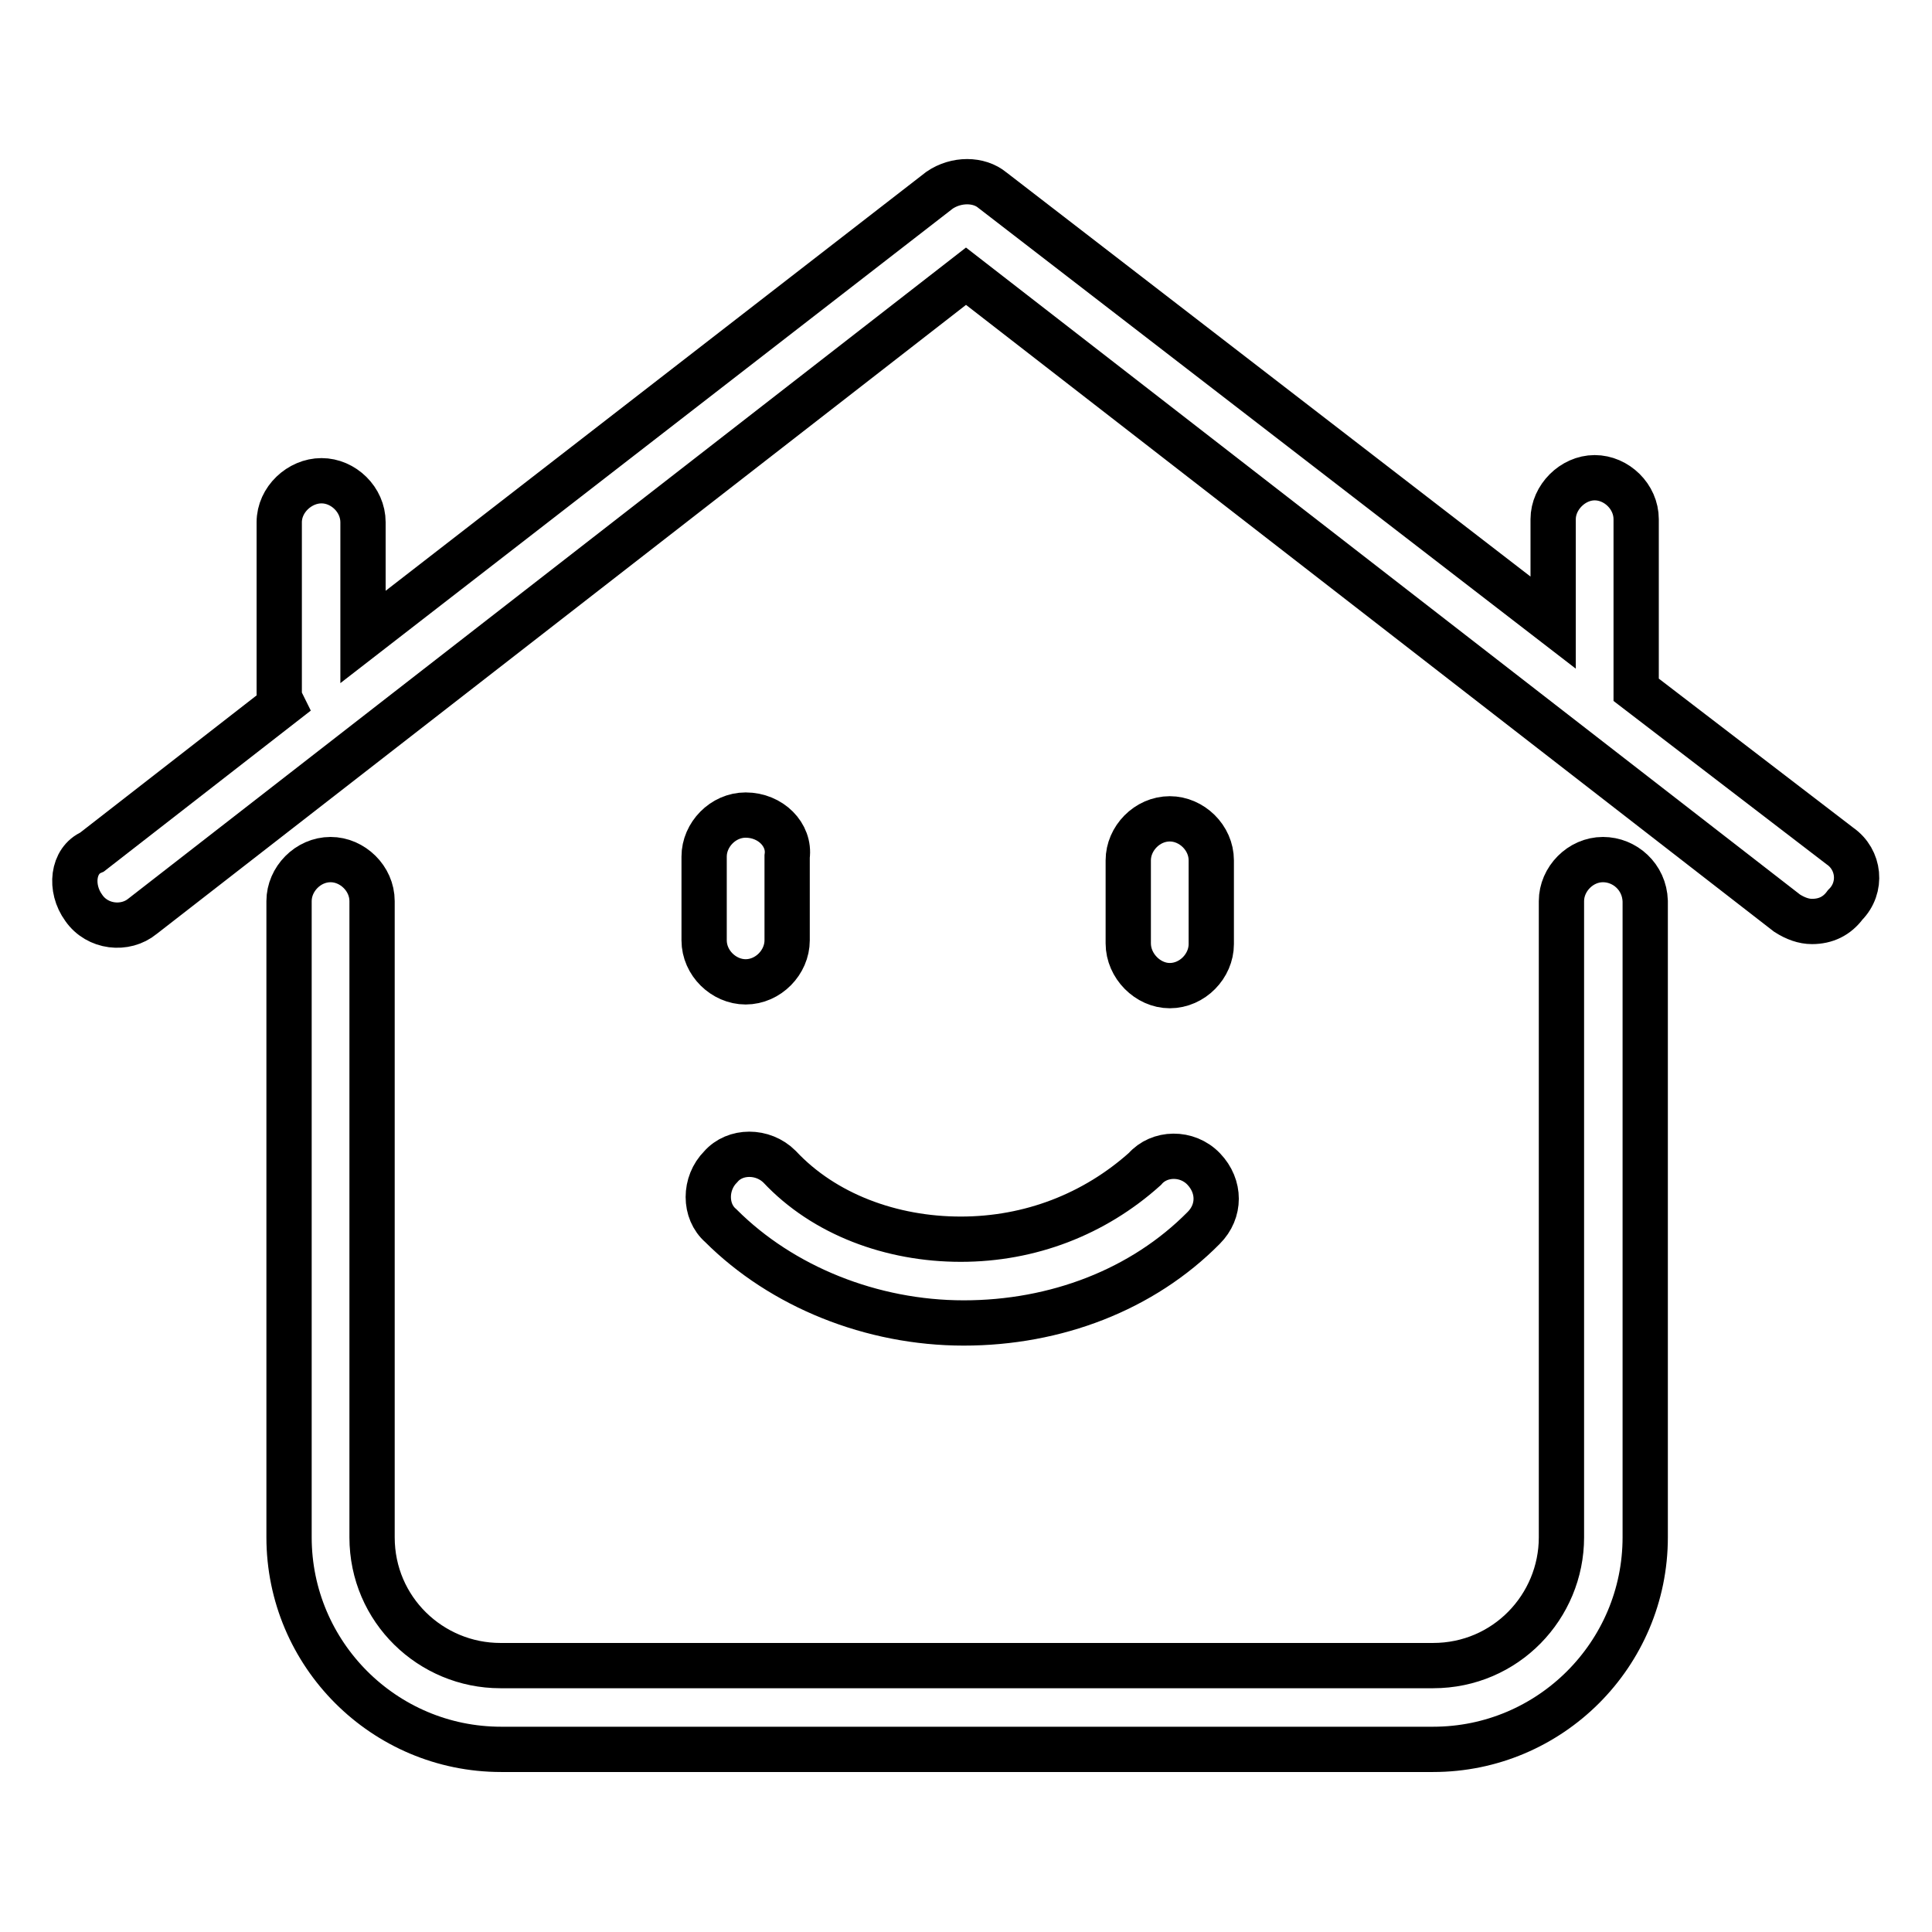
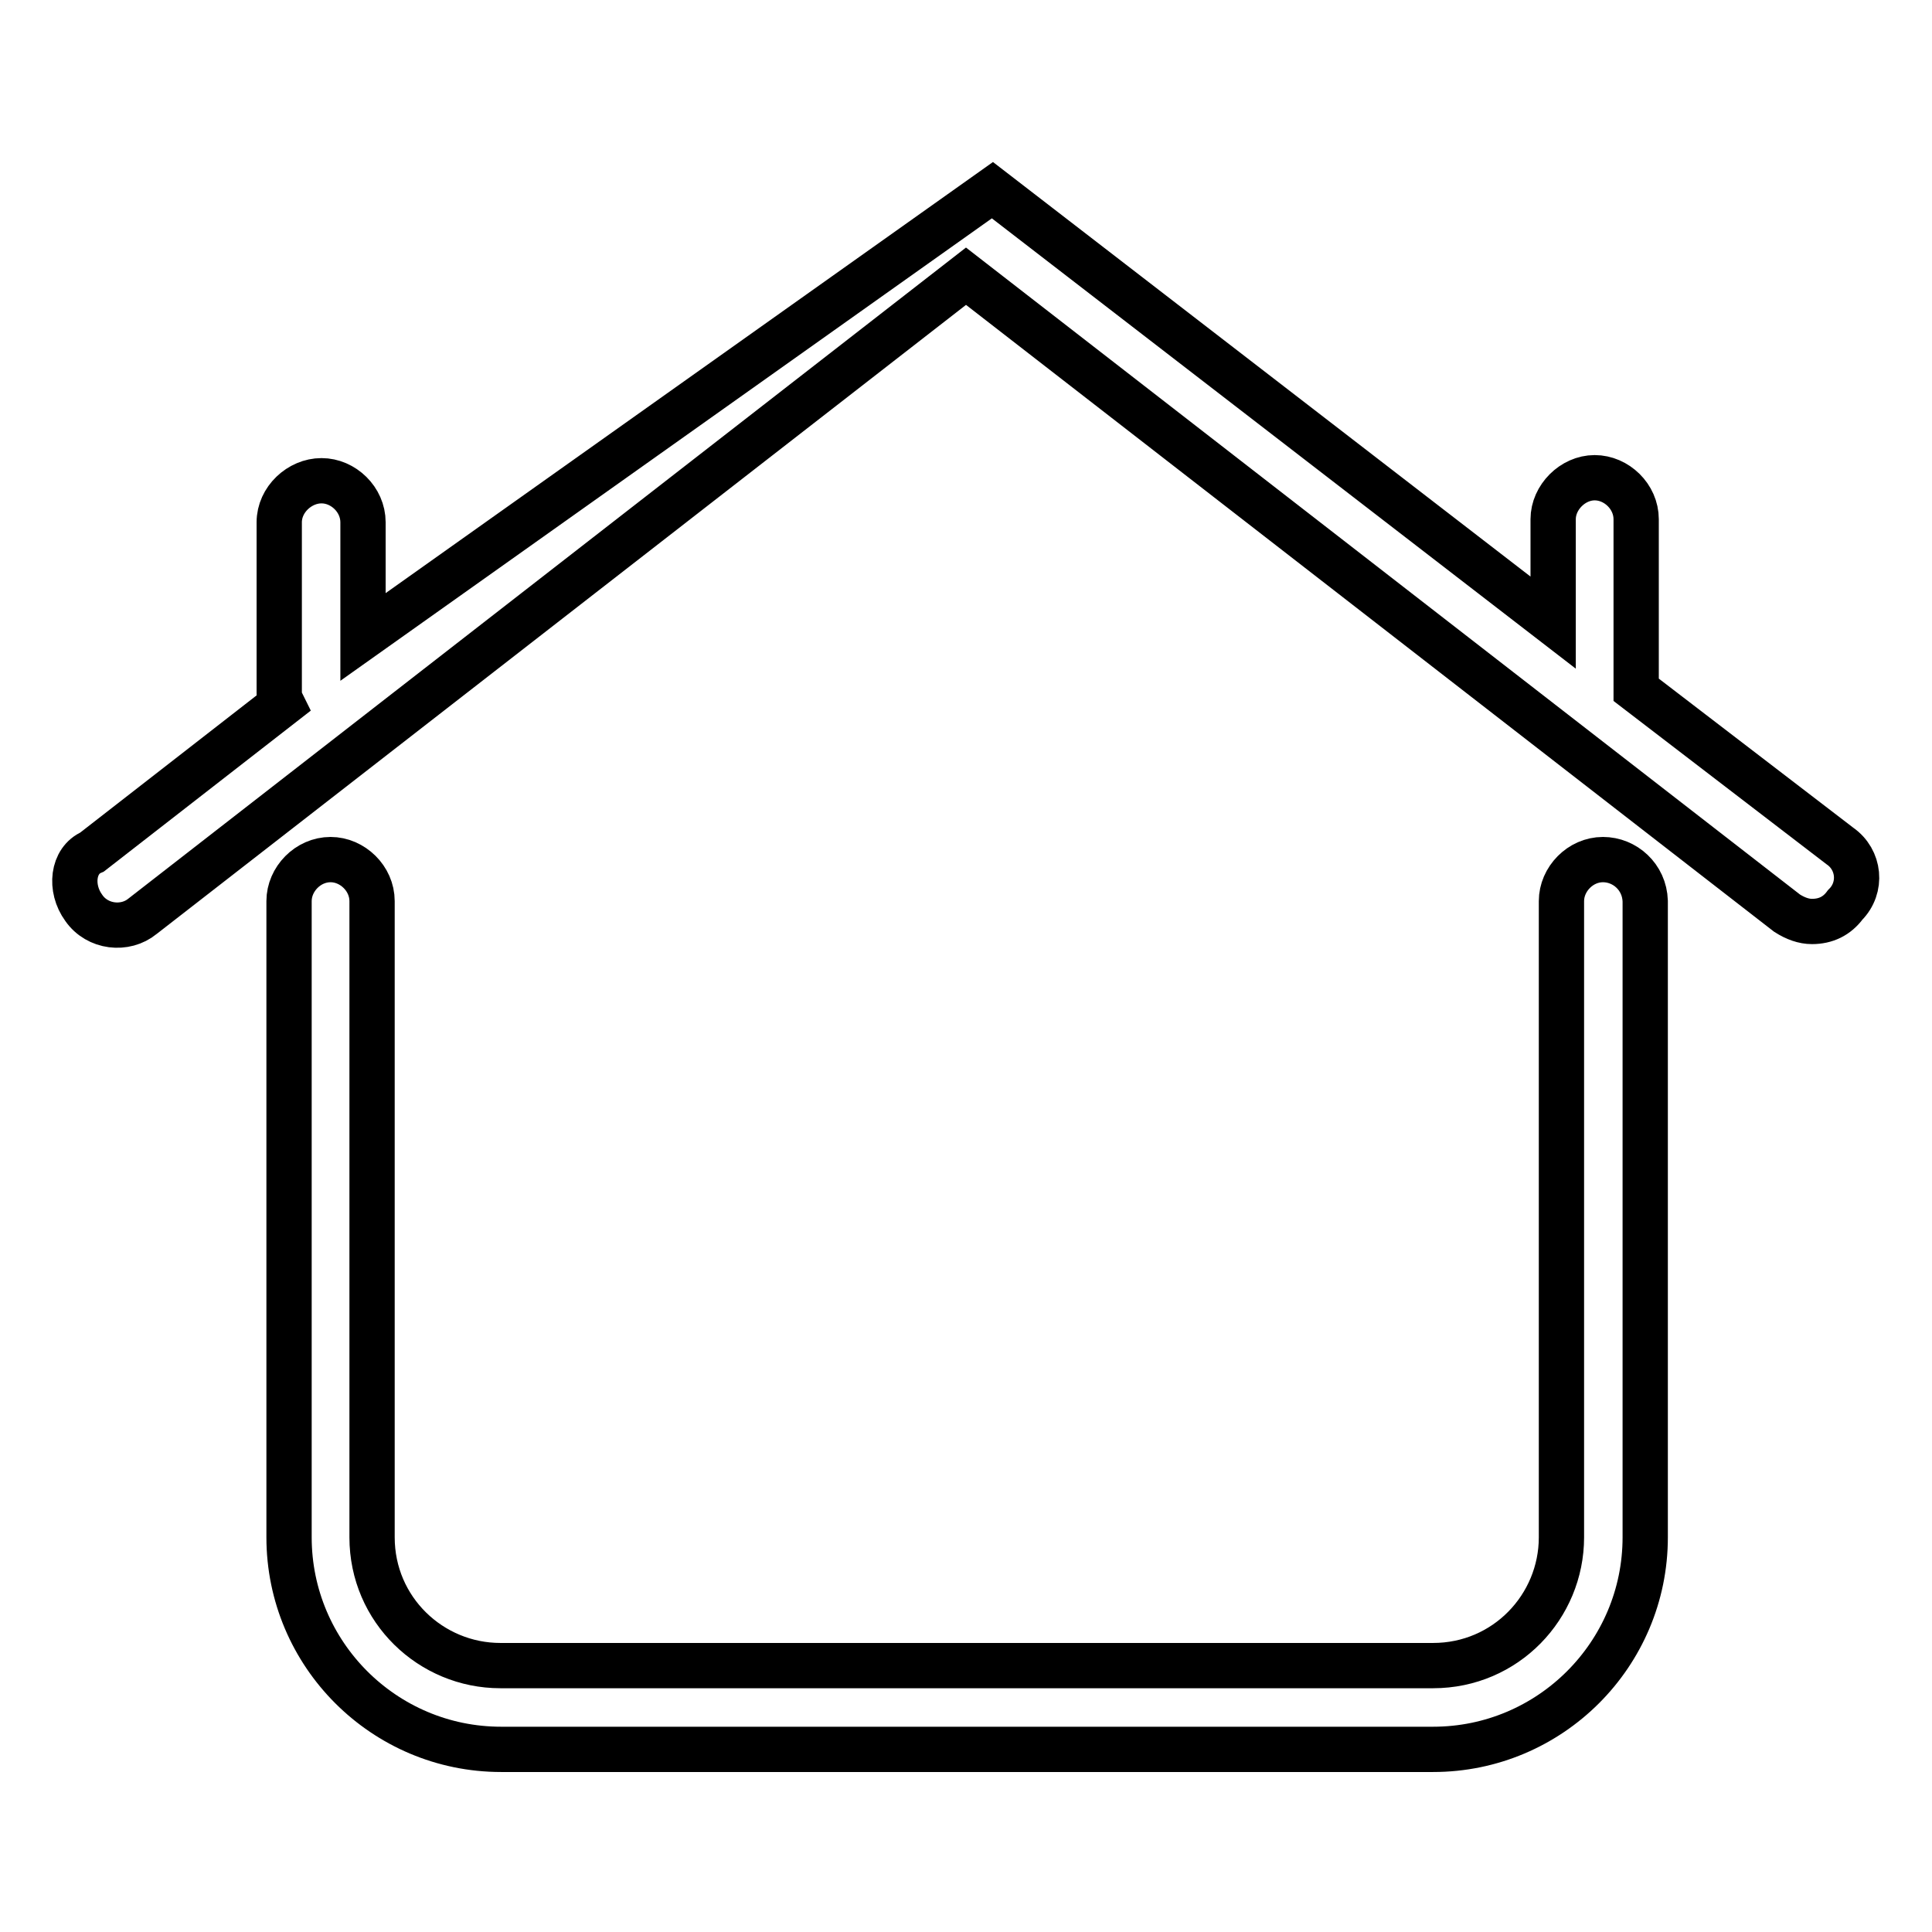
<svg xmlns="http://www.w3.org/2000/svg" version="1.1" x="0px" y="0px" viewBox="0 0 256 256" enable-background="new 0 0 256 256" xml:space="preserve">
  <g>
-     <path stroke-width="6" fill-opacity="0" stroke="#000000" d="M127.3,164.2c-9.2,0-18.1-3.3-24-9.6c-2.2-2.2-5.9-2.2-7.8,0c-2.2,2.2-2.2,5.9,0,7.8 c8.1,8.1,20,12.9,32.2,12.9c12.2,0,23.7-4.4,31.8-12.6c2.2-2.2,2.2-5.5,0-7.8s-5.9-2.2-7.8,0C145,160.9,136.5,164.2,127.3,164.2z  M155,130.6c3,0,5.5-2.6,5.5-5.5v-11.1c0-3-2.6-5.5-5.5-5.5c-3,0-5.5,2.6-5.5,5.5V125C149.5,128,152.1,130.6,155,130.6z M98.8,108 c-3,0-5.5,2.6-5.5,5.5v11.1c0,3,2.6,5.5,5.5,5.5c3,0,5.5-2.6,5.5-5.5v-11.1C104.7,110.6,102.1,108,98.8,108z" />
    <path stroke-width="6" fill-opacity="0" stroke="#000000" d="M212.4,113.9c-3,0-5.5,2.6-5.5,5.5v84.3c0,9.2-7.4,17-17,17H66.3c-9.2,0-17-7.4-17-17v-84.3 c0-3-2.6-5.5-5.5-5.5c-3,0-5.5,2.6-5.5,5.5v84.3c0,15.5,12.6,28.1,28.1,28.1h123.5c15.5,0,28.1-12.6,28.1-28.1v-84.3 C217.9,116.2,215.3,113.9,212.4,113.9L212.4,113.9z" />
-     <path stroke-width="6" fill-opacity="0" stroke="#000000" d="M243.8,112.1l-27-20.7V68.8c0-3-2.6-5.5-5.5-5.5s-5.5,2.6-5.5,5.5v13.7l-74.3-57.3c-1.8-1.5-4.8-1.5-7,0 L48.1,84.4V69.2c0-3-2.6-5.5-5.5-5.5S37,66.2,37,69.2v22.6c0,0.4,0,0.7,0.4,1.5l-25.2,19.6c-2.6,1.1-3,4.8-1.1,7.4 c1.8,2.6,5.5,3,7.8,1.1L128,36.6L236.8,121c1.1,0.7,2.2,1.1,3.3,1.1c1.8,0,3.3-0.7,4.4-2.2C246.8,117.6,246.4,113.9,243.8,112.1 L243.8,112.1z" />
+     <path stroke-width="6" fill-opacity="0" stroke="#000000" d="M243.8,112.1l-27-20.7V68.8c0-3-2.6-5.5-5.5-5.5s-5.5,2.6-5.5,5.5v13.7l-74.3-57.3L48.1,84.4V69.2c0-3-2.6-5.5-5.5-5.5S37,66.2,37,69.2v22.6c0,0.4,0,0.7,0.4,1.5l-25.2,19.6c-2.6,1.1-3,4.8-1.1,7.4 c1.8,2.6,5.5,3,7.8,1.1L128,36.6L236.8,121c1.1,0.7,2.2,1.1,3.3,1.1c1.8,0,3.3-0.7,4.4-2.2C246.8,117.6,246.4,113.9,243.8,112.1 L243.8,112.1z" />
  </g>
</svg>